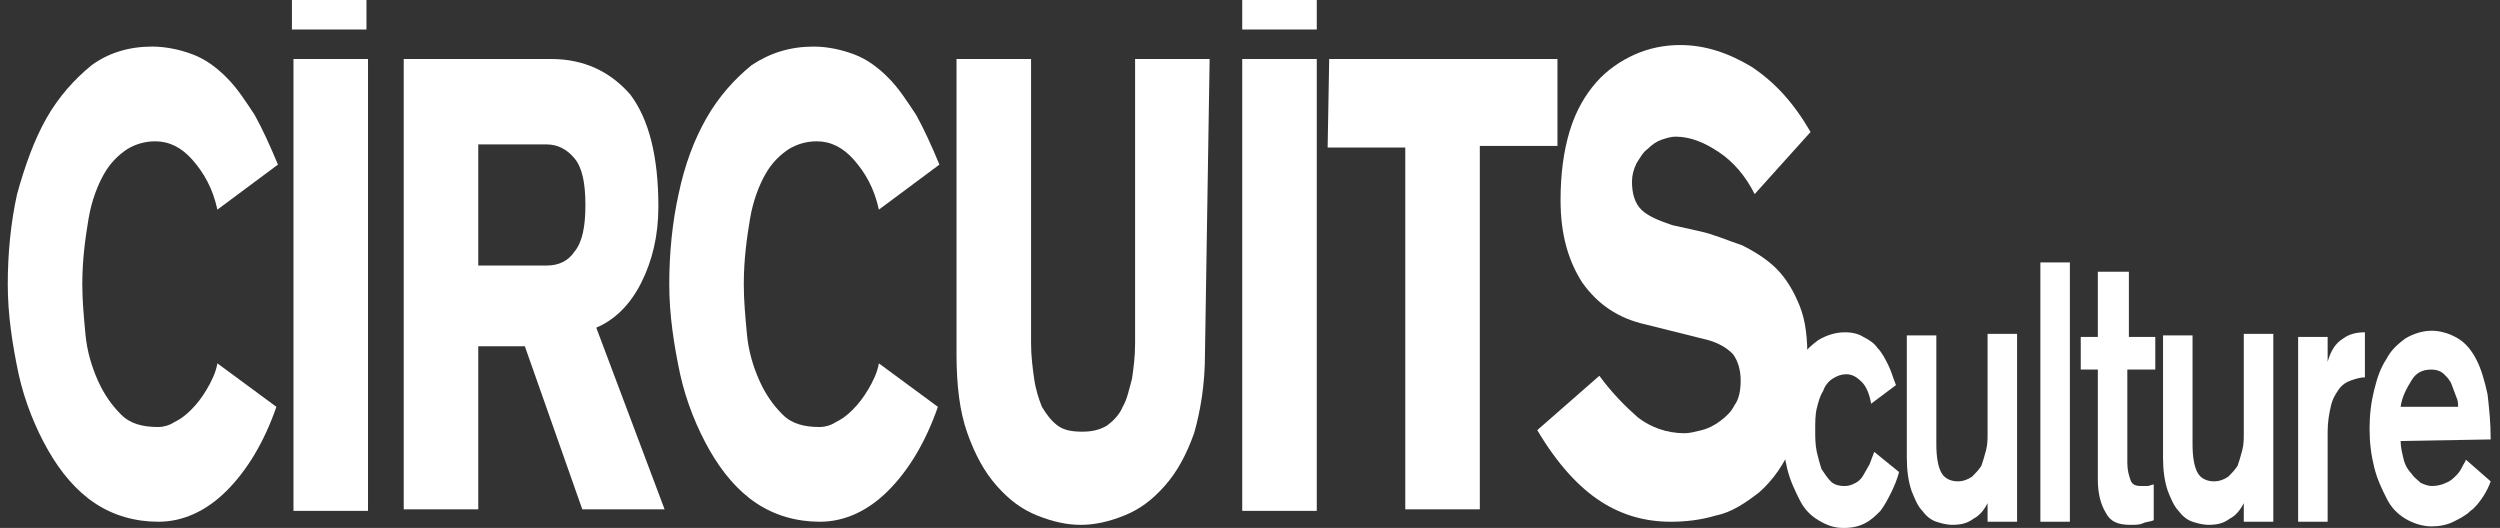
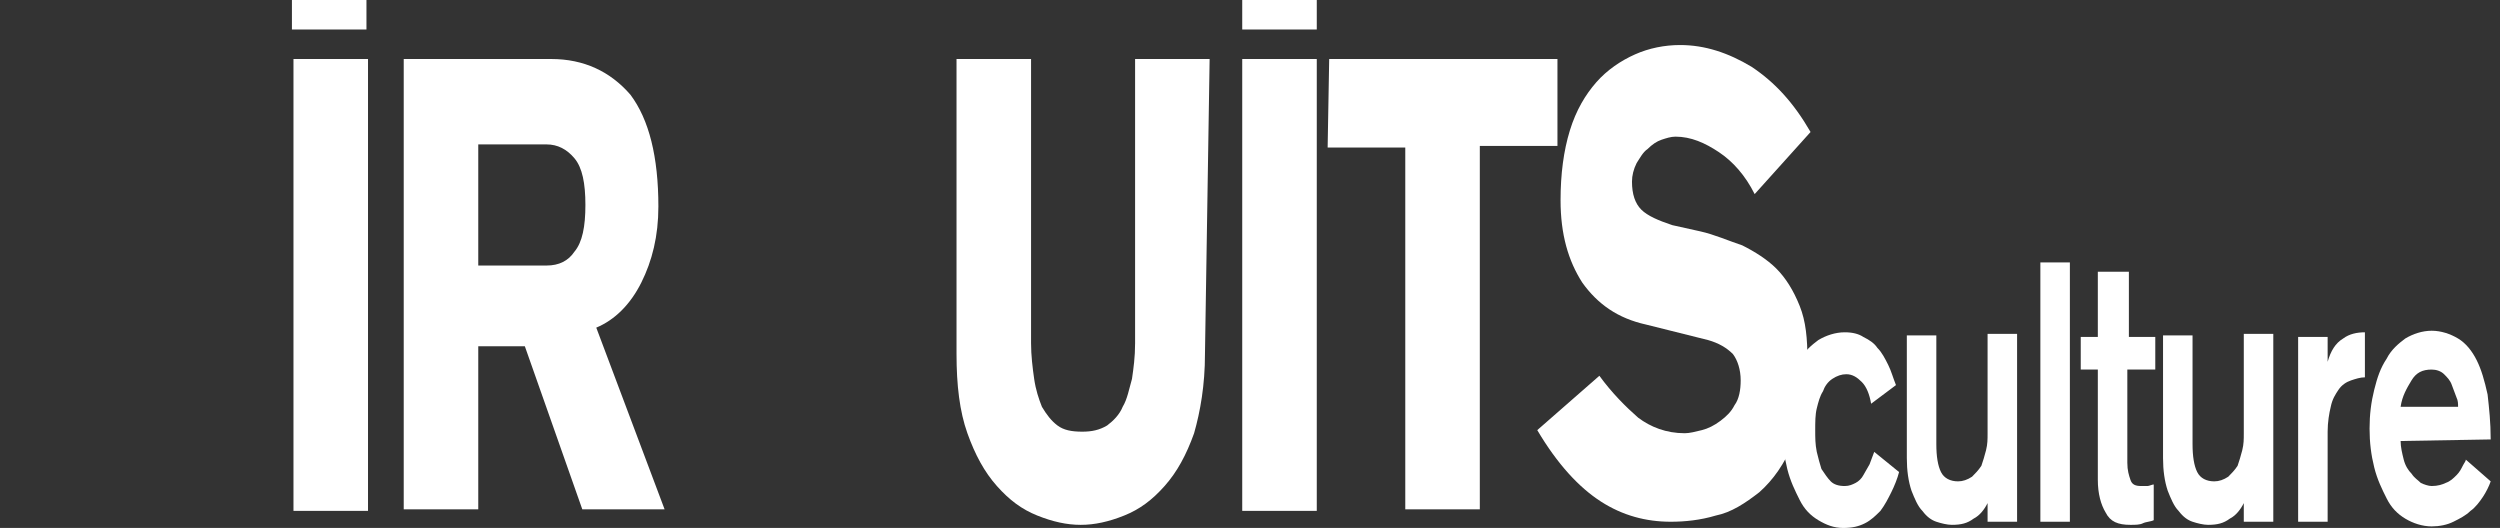
<svg xmlns="http://www.w3.org/2000/svg" xmlns:xlink="http://www.w3.org/1999/xlink" version="1.1" id="Calque_1" x="0px" y="0px" viewBox="0 0 161 34" style="enable-background:new 0 0 161 34;" xml:space="preserve">
  <rect x="0" y="0" width="161" height="34" fill="#333333" stroke="none" />
  <style type="text/css">
	.st0{clip-path:url(#SVGID_00000083088775196702986590000013163135246213379978_);}
	.st1{fill:#FFFFFF;}
</style>
  <g>
    <defs>
      <rect id="SVGID_1_" x="0.5" y="0" width="160" height="34" />
    </defs>
    <clipPath id="SVGID_00000044870065257875788100000012053518790812734907_">
      <use xlink:href="#SVGID_1_" style="overflow:visible;" />
    </clipPath>
    <g style="clip-path:url(#SVGID_00000044870065257875788100000012053518790812734907_);">
      <path class="st1" d="M23.6,0h-4.8v1.9h4.8V0z" />
-       <path class="st1" d="M14,13.5c-0.3-1.4-0.9-2.4-1.6-3.2c-0.7-0.8-1.5-1.2-2.4-1.2c-0.7,0-1.3,0.2-1.8,0.5    c-0.6,0.4-1.1,0.9-1.5,1.6c-0.4,0.7-0.8,1.7-1,2.9c-0.2,1.2-0.4,2.6-0.4,4.2c0,1.1,0.1,2.1,0.2,3.2c0.1,1.1,0.4,2.1,0.8,3    c0.4,0.9,0.9,1.6,1.5,2.2c0.6,0.6,1.4,0.8,2.4,0.8c0.3,0,0.7-0.1,1-0.3c0.4-0.2,0.7-0.4,1.1-0.8c0.4-0.4,0.7-0.8,1-1.3    c0.3-0.5,0.6-1.1,0.7-1.7l3.8,2.8c-0.8,2.3-1.9,4.1-3.2,5.4c-1.3,1.3-2.8,2-4.4,2c-1.5,0-2.9-0.4-4.1-1.2c-1.2-0.8-2.2-2-3-3.4    c-0.8-1.4-1.5-3.1-1.9-4.9c-0.4-1.9-0.7-3.8-0.7-5.8s0.2-4,0.6-5.8C1.6,10.7,2.2,9,3,7.6c0.8-1.4,1.8-2.5,2.9-3.4    C7,3.4,8.3,3,9.8,3c0.9,0,1.8,0.2,2.6,0.5c0.8,0.3,1.5,0.8,2.2,1.5c0.7,0.7,1.2,1.5,1.8,2.4c0.5,0.9,1,2,1.5,3.2L14,13.5L14,13.5z    " />
      <path class="st1" d="M18.9,3.8h4.8v29.1h-4.8V3.8z" />
      <path class="st1" d="M26,3.8h9.5c2.1,0,3.8,0.8,5.1,2.3c1.2,1.6,1.8,4,1.8,7.2c0,1.9-0.4,3.5-1.1,4.9c-0.7,1.4-1.7,2.4-2.9,2.9    l4.4,11.7h-5.3l-3.7-10.5h-3v10.5H26L26,3.8L26,3.8z M30.8,17.1h4.4c0.8,0,1.4-0.3,1.8-0.9c0.5-0.6,0.7-1.6,0.7-3s-0.2-2.4-0.7-3    c-0.5-0.6-1.1-0.9-1.8-0.9h-4.4V17.1L30.8,17.1z" />
-       <path class="st1" d="M56.6,13.5c-0.3-1.4-0.9-2.4-1.6-3.2c-0.7-0.8-1.5-1.2-2.4-1.2c-0.7,0-1.3,0.2-1.8,0.5    c-0.6,0.4-1.1,0.9-1.5,1.6c-0.4,0.7-0.8,1.7-1,2.9c-0.2,1.2-0.4,2.6-0.4,4.2c0,1.1,0.1,2.1,0.2,3.2c0.1,1.1,0.4,2.1,0.8,3    c0.4,0.9,0.9,1.6,1.5,2.2c0.6,0.6,1.4,0.8,2.4,0.8c0.3,0,0.7-0.1,1-0.3c0.4-0.2,0.7-0.4,1.1-0.8c0.4-0.4,0.7-0.8,1-1.3    c0.3-0.5,0.6-1.1,0.7-1.7l3.8,2.8c-0.8,2.3-1.9,4.1-3.2,5.4c-1.3,1.3-2.8,2-4.4,2c-1.5,0-2.9-0.4-4.1-1.2c-1.2-0.8-2.2-2-3-3.4    c-0.8-1.4-1.5-3.1-1.9-4.9c-0.4-1.9-0.7-3.8-0.7-5.8s0.2-4,0.6-5.8c0.4-1.9,1-3.5,1.8-4.9c0.8-1.4,1.8-2.5,2.9-3.4    C49.6,3.4,50.9,3,52.4,3c0.9,0,1.8,0.2,2.6,0.5c0.8,0.3,1.5,0.8,2.2,1.5c0.7,0.7,1.2,1.5,1.8,2.4c0.5,0.9,1,2,1.5,3.2L56.6,13.5    L56.6,13.5z" />
      <path class="st1" d="M77.6,22.8c0,2-0.3,3.7-0.7,5.1c-0.5,1.4-1.1,2.5-1.9,3.4c-0.8,0.9-1.6,1.5-2.6,1.9c-1,0.4-1.9,0.6-2.8,0.6    s-1.8-0.2-2.8-0.6c-1-0.4-1.8-1-2.6-1.9c-0.8-0.9-1.4-2-1.9-3.4c-0.5-1.4-0.7-3.1-0.7-5.1V3.8h4.8v18.3c0,0.8,0.1,1.6,0.2,2.3    c0.1,0.7,0.3,1.3,0.5,1.8c0.3,0.5,0.6,0.9,1,1.2c0.4,0.3,0.9,0.4,1.6,0.4c0.6,0,1.1-0.1,1.6-0.4c0.4-0.3,0.8-0.7,1-1.2    c0.3-0.5,0.4-1.1,0.6-1.8c0.1-0.7,0.2-1.4,0.2-2.3V3.8h4.8L77.6,22.8L77.6,22.8z" />
      <path class="st1" d="M80,3.8h4.8v29.1H80V3.8z" />
      <path class="st1" d="M85.6,3.8h14.7v5.6h-5v23.4h-4.8V9.5h-5L85.6,3.8L85.6,3.8z" />
      <path class="st1" d="M103,24.2c0.8,1.1,1.7,2,2.5,2.7c0.8,0.6,1.8,1,3,1c0.3,0,0.7-0.1,1.1-0.2c0.4-0.1,0.8-0.3,1.2-0.6    c0.4-0.3,0.7-0.6,0.9-1c0.3-0.4,0.4-1,0.4-1.6c0-0.7-0.2-1.3-0.5-1.7c-0.4-0.4-0.9-0.7-1.6-0.9l-4-1c-1.8-0.4-3.1-1.3-4.1-2.7    c-0.9-1.4-1.4-3.1-1.4-5.3c0-1.7,0.2-3.2,0.6-4.5c0.4-1.3,1-2.3,1.7-3.1c0.7-0.8,1.6-1.4,2.5-1.8c0.9-0.4,1.9-0.6,2.9-0.6    c1.6,0,3.1,0.5,4.6,1.4c1.5,1,2.7,2.3,3.8,4.2l-3.6,4c-0.6-1.2-1.4-2.1-2.3-2.7c-0.9-0.6-1.8-1-2.8-1c-0.3,0-0.6,0.1-0.9,0.2    c-0.3,0.1-0.6,0.3-0.9,0.6c-0.3,0.2-0.5,0.6-0.7,0.9c-0.2,0.4-0.3,0.8-0.3,1.2c0,0.8,0.2,1.4,0.6,1.8c0.4,0.4,1.1,0.7,2,1l1.8,0.4    c0.9,0.2,1.8,0.6,2.7,0.9c0.8,0.4,1.6,0.9,2.2,1.5c0.6,0.6,1.1,1.4,1.5,2.4c0.4,1,0.5,2.1,0.5,3.5c0,2.2-0.3,3.9-0.9,5.3    c-0.6,1.4-1.3,2.4-2.2,3.2c-0.9,0.7-1.8,1.3-2.8,1.5c-1,0.3-2,0.4-2.9,0.4c-1.6,0-3.1-0.4-4.5-1.3c-1.4-0.9-2.8-2.4-4.1-4.6    L103,24.2L103,24.2z" />
      <path class="st1" d="M84.7,0H80v1.9h4.8V0z" />
      <path class="st1" d="M120.5,26c-0.1-0.6-0.3-1.1-0.6-1.4c-0.3-0.3-0.6-0.5-1-0.5c-0.3,0-0.6,0.1-0.9,0.3s-0.5,0.5-0.6,0.8    c-0.2,0.3-0.3,0.7-0.4,1.1c-0.1,0.4-0.1,0.9-0.1,1.4c0,0.5,0,0.9,0.1,1.4c0.1,0.4,0.2,0.8,0.3,1.1c0.2,0.3,0.4,0.6,0.6,0.8    c0.2,0.2,0.5,0.3,0.9,0.3c0.3,0,0.5-0.1,0.7-0.2c0.2-0.1,0.4-0.3,0.5-0.5c0.1-0.2,0.3-0.5,0.4-0.7c0.1-0.3,0.2-0.5,0.3-0.8    l1.6,1.3c-0.1,0.4-0.3,0.9-0.5,1.3c-0.2,0.4-0.4,0.8-0.7,1.2c-0.3,0.3-0.6,0.6-1,0.8c-0.4,0.2-0.8,0.3-1.4,0.3    c-0.6,0-1.1-0.2-1.6-0.5c-0.5-0.3-0.9-0.7-1.2-1.3c-0.3-0.6-0.6-1.2-0.8-2c-0.2-0.8-0.3-1.6-0.3-2.5s0.1-1.7,0.3-2.5    c0.2-0.8,0.4-1.4,0.8-2c0.3-0.6,0.8-1,1.2-1.3c0.5-0.3,1.1-0.5,1.7-0.5c0.5,0,0.9,0.1,1.2,0.3c0.4,0.2,0.7,0.4,0.9,0.7    c0.3,0.3,0.5,0.7,0.7,1.1c0.2,0.4,0.3,0.8,0.5,1.3L120.5,26L120.5,26z" />
      <path class="st1" d="M129.9,33.6H128v-1.2h0c-0.2,0.4-0.5,0.8-0.9,1c-0.4,0.3-0.8,0.4-1.4,0.4c-0.3,0-0.7-0.1-1-0.2    c-0.3-0.1-0.6-0.3-0.9-0.7c-0.3-0.3-0.5-0.8-0.7-1.3c-0.2-0.6-0.3-1.3-0.3-2.1v-7.9h1.9v7c0,0.8,0.1,1.4,0.3,1.8    c0.2,0.4,0.6,0.6,1.1,0.6c0.3,0,0.6-0.1,0.9-0.3c0.2-0.2,0.4-0.4,0.6-0.7c0.1-0.3,0.2-0.6,0.3-1c0.1-0.4,0.1-0.7,0.1-1.1v-6.4h1.9    L129.9,33.6L129.9,33.6z" />
      <path class="st1" d="M131.4,16.9h1.9v16.7h-1.9V16.9z" />
      <path class="st1" d="M135.2,17.5h1.9v4.2h1.7v2.1H137v6c0,0.5,0.1,0.8,0.2,1.1c0.1,0.3,0.3,0.4,0.7,0.4c0.1,0,0.3,0,0.4,0    c0.1,0,0.3-0.1,0.4-0.1v2.3c-0.2,0.1-0.5,0.1-0.7,0.2c-0.2,0.1-0.5,0.1-0.8,0.1c-0.8,0-1.3-0.2-1.6-0.8c-0.3-0.5-0.5-1.2-0.5-2.1    v-7.1H134v-2.1h1.1V17.5z" />
      <path class="st1" d="M146.4,33.6h-1.9v-1.2h0c-0.2,0.4-0.5,0.8-0.9,1c-0.4,0.3-0.8,0.4-1.4,0.4c-0.3,0-0.7-0.1-1-0.2    c-0.3-0.1-0.6-0.3-0.9-0.7c-0.3-0.3-0.5-0.8-0.7-1.3c-0.2-0.6-0.3-1.3-0.3-2.1v-7.9h1.9v7c0,0.8,0.1,1.4,0.3,1.8    c0.2,0.4,0.6,0.6,1.1,0.6c0.3,0,0.6-0.1,0.9-0.3c0.2-0.2,0.4-0.4,0.6-0.7c0.1-0.3,0.2-0.6,0.3-1c0.1-0.4,0.1-0.7,0.1-1.1v-6.4h1.9    L146.4,33.6L146.4,33.6z" />
      <path class="st1" d="M148,21.7h1.9v1.6h0c0.2-0.7,0.5-1.2,1-1.5c0.4-0.3,0.9-0.4,1.4-0.4v2.9c-0.3,0-0.6,0.1-0.9,0.2    c-0.3,0.1-0.6,0.3-0.8,0.6c-0.2,0.3-0.4,0.6-0.5,1.1c-0.1,0.4-0.2,1-0.2,1.6v5.8H148L148,21.7L148,21.7z" />
      <path class="st1" d="M154.6,28.4c0,0.4,0.1,0.8,0.2,1.2c0.1,0.4,0.3,0.7,0.5,0.9c0.2,0.3,0.4,0.4,0.6,0.6c0.2,0.1,0.5,0.2,0.7,0.2    c0.4,0,0.7-0.1,0.9-0.2c0.3-0.1,0.5-0.3,0.7-0.5c0.2-0.2,0.3-0.4,0.4-0.6c0.1-0.2,0.2-0.3,0.2-0.4l1.6,1.4c-0.1,0.3-0.3,0.7-0.5,1    c-0.2,0.3-0.5,0.7-0.8,0.9c-0.3,0.3-0.7,0.5-1.1,0.7c-0.4,0.2-0.9,0.3-1.4,0.3c-0.6,0-1.2-0.2-1.7-0.5c-0.5-0.3-0.9-0.7-1.2-1.3    c-0.3-0.6-0.6-1.2-0.8-2c-0.2-0.8-0.3-1.6-0.3-2.5s0.1-1.7,0.3-2.5c0.2-0.8,0.4-1.4,0.8-2c0.3-0.6,0.8-1,1.2-1.3    c0.5-0.3,1.1-0.5,1.7-0.5c0.6,0,1.2,0.2,1.7,0.5c0.5,0.3,0.9,0.8,1.2,1.4c0.3,0.6,0.5,1.3,0.7,2.2c0.1,0.9,0.2,1.8,0.2,2.9    L154.6,28.4L154.6,28.4z M158.3,26.2c0-0.2,0-0.4-0.1-0.6c-0.1-0.3-0.2-0.5-0.3-0.8c-0.1-0.3-0.3-0.5-0.5-0.7    c-0.2-0.2-0.5-0.3-0.8-0.3c-0.6,0-1,0.2-1.3,0.7c-0.3,0.5-0.6,1-0.7,1.7H158.3L158.3,26.2z" />
    </g>
  </g>
</svg>